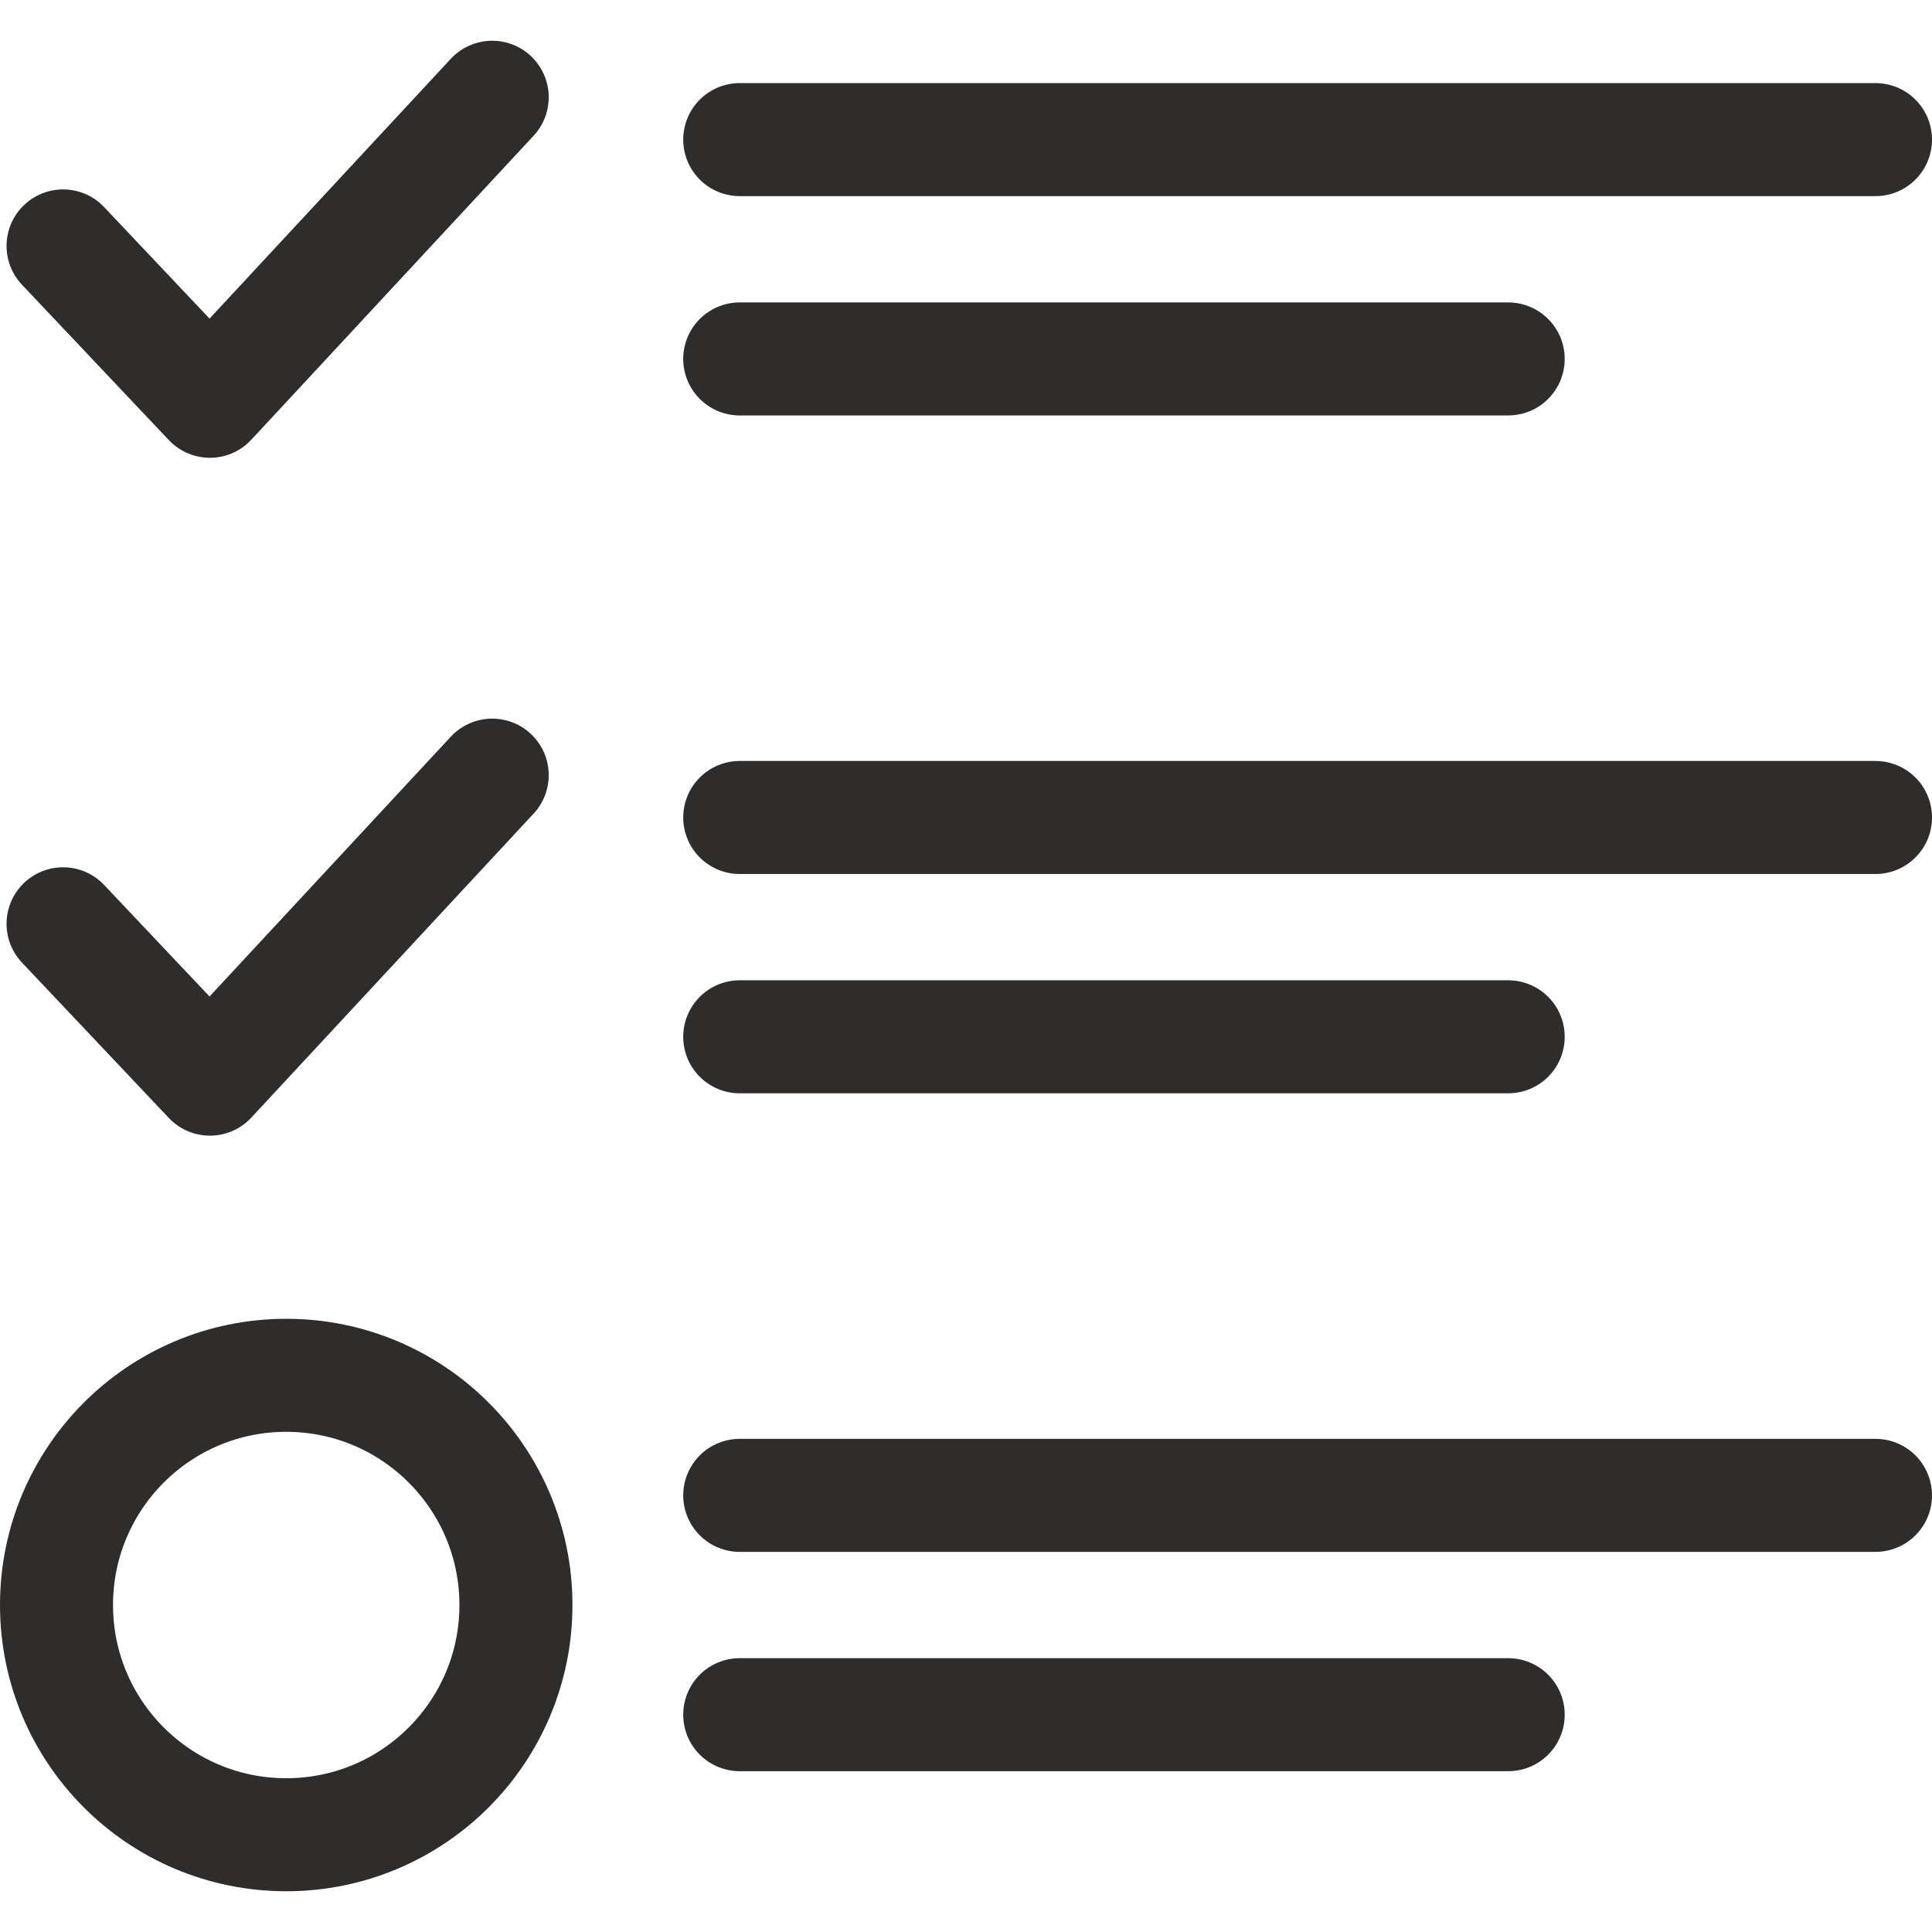
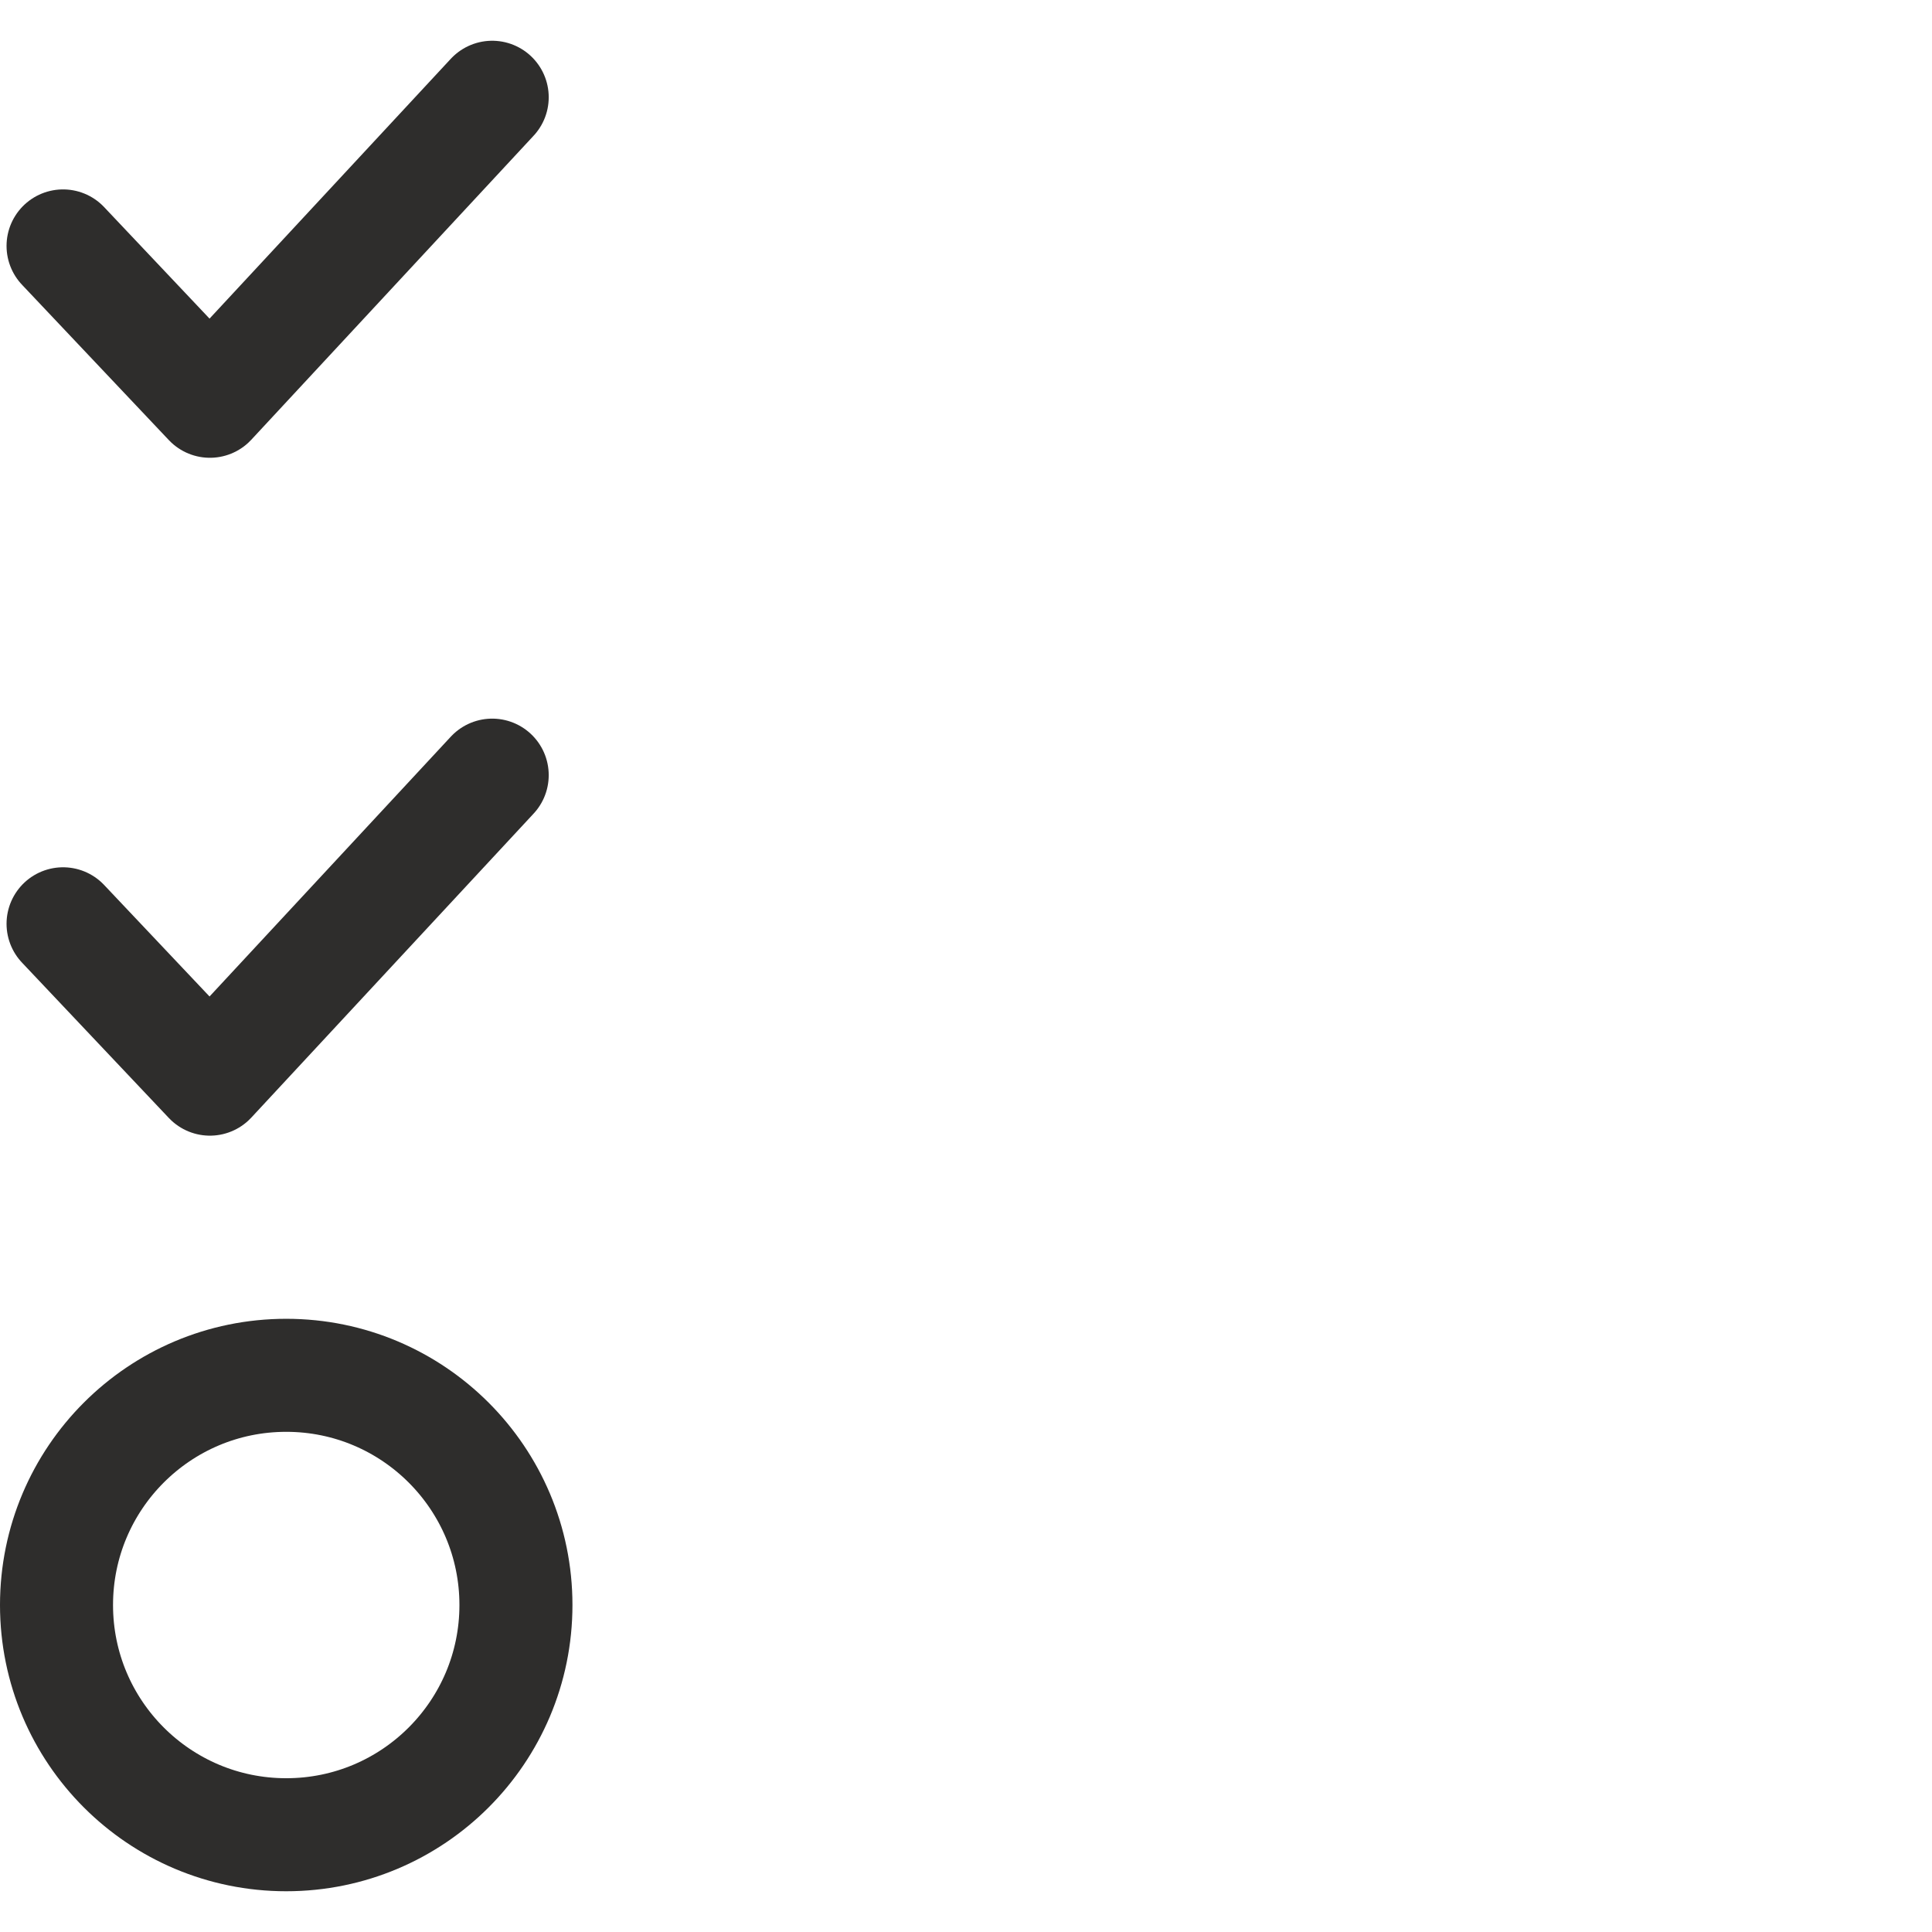
<svg xmlns="http://www.w3.org/2000/svg" version="1.1" width="512" height="512" x="0" y="0" viewBox="0 0 512.788 512.788" style="enable-background:new 0 0 512 512" xml:space="preserve" class="">
  <g>
    <path d="m130.64 25.816-74.928 80.688-38.974-41.231M130.64 205.737l-74.928 80.688-38.974-41.232" style="stroke-width:30;stroke-linecap:round;stroke-linejoin:round;stroke-miterlimit:10;" fill="none" stroke="#2e2d2c" stroke-width="30" stroke-linecap="round" stroke-linejoin="round" stroke-miterlimit="10" data-original="#000000" opacity="1" class="" />
    <circle cx="75.97" cy="426.002" r="60.97" style="stroke-width:30;stroke-miterlimit:10;" fill="none" stroke="#2e2d2c" stroke-width="30" stroke-miterlimit="10" data-original="#000000" opacity="1" class="" />
-     <path d="M196.338 37.054h301.45M196.338 95.267h203.964M196.338 216.975h301.45M196.338 275.187h203.964M196.338 396.895h301.45M196.338 455.108h203.964" style="stroke-width:30;stroke-linecap:round;stroke-linejoin:round;stroke-miterlimit:10;" fill="none" stroke="#2e2d2c" stroke-width="30" stroke-linecap="round" stroke-linejoin="round" stroke-miterlimit="10" data-original="#000000" opacity="1" class="" />
  </g>
</svg>